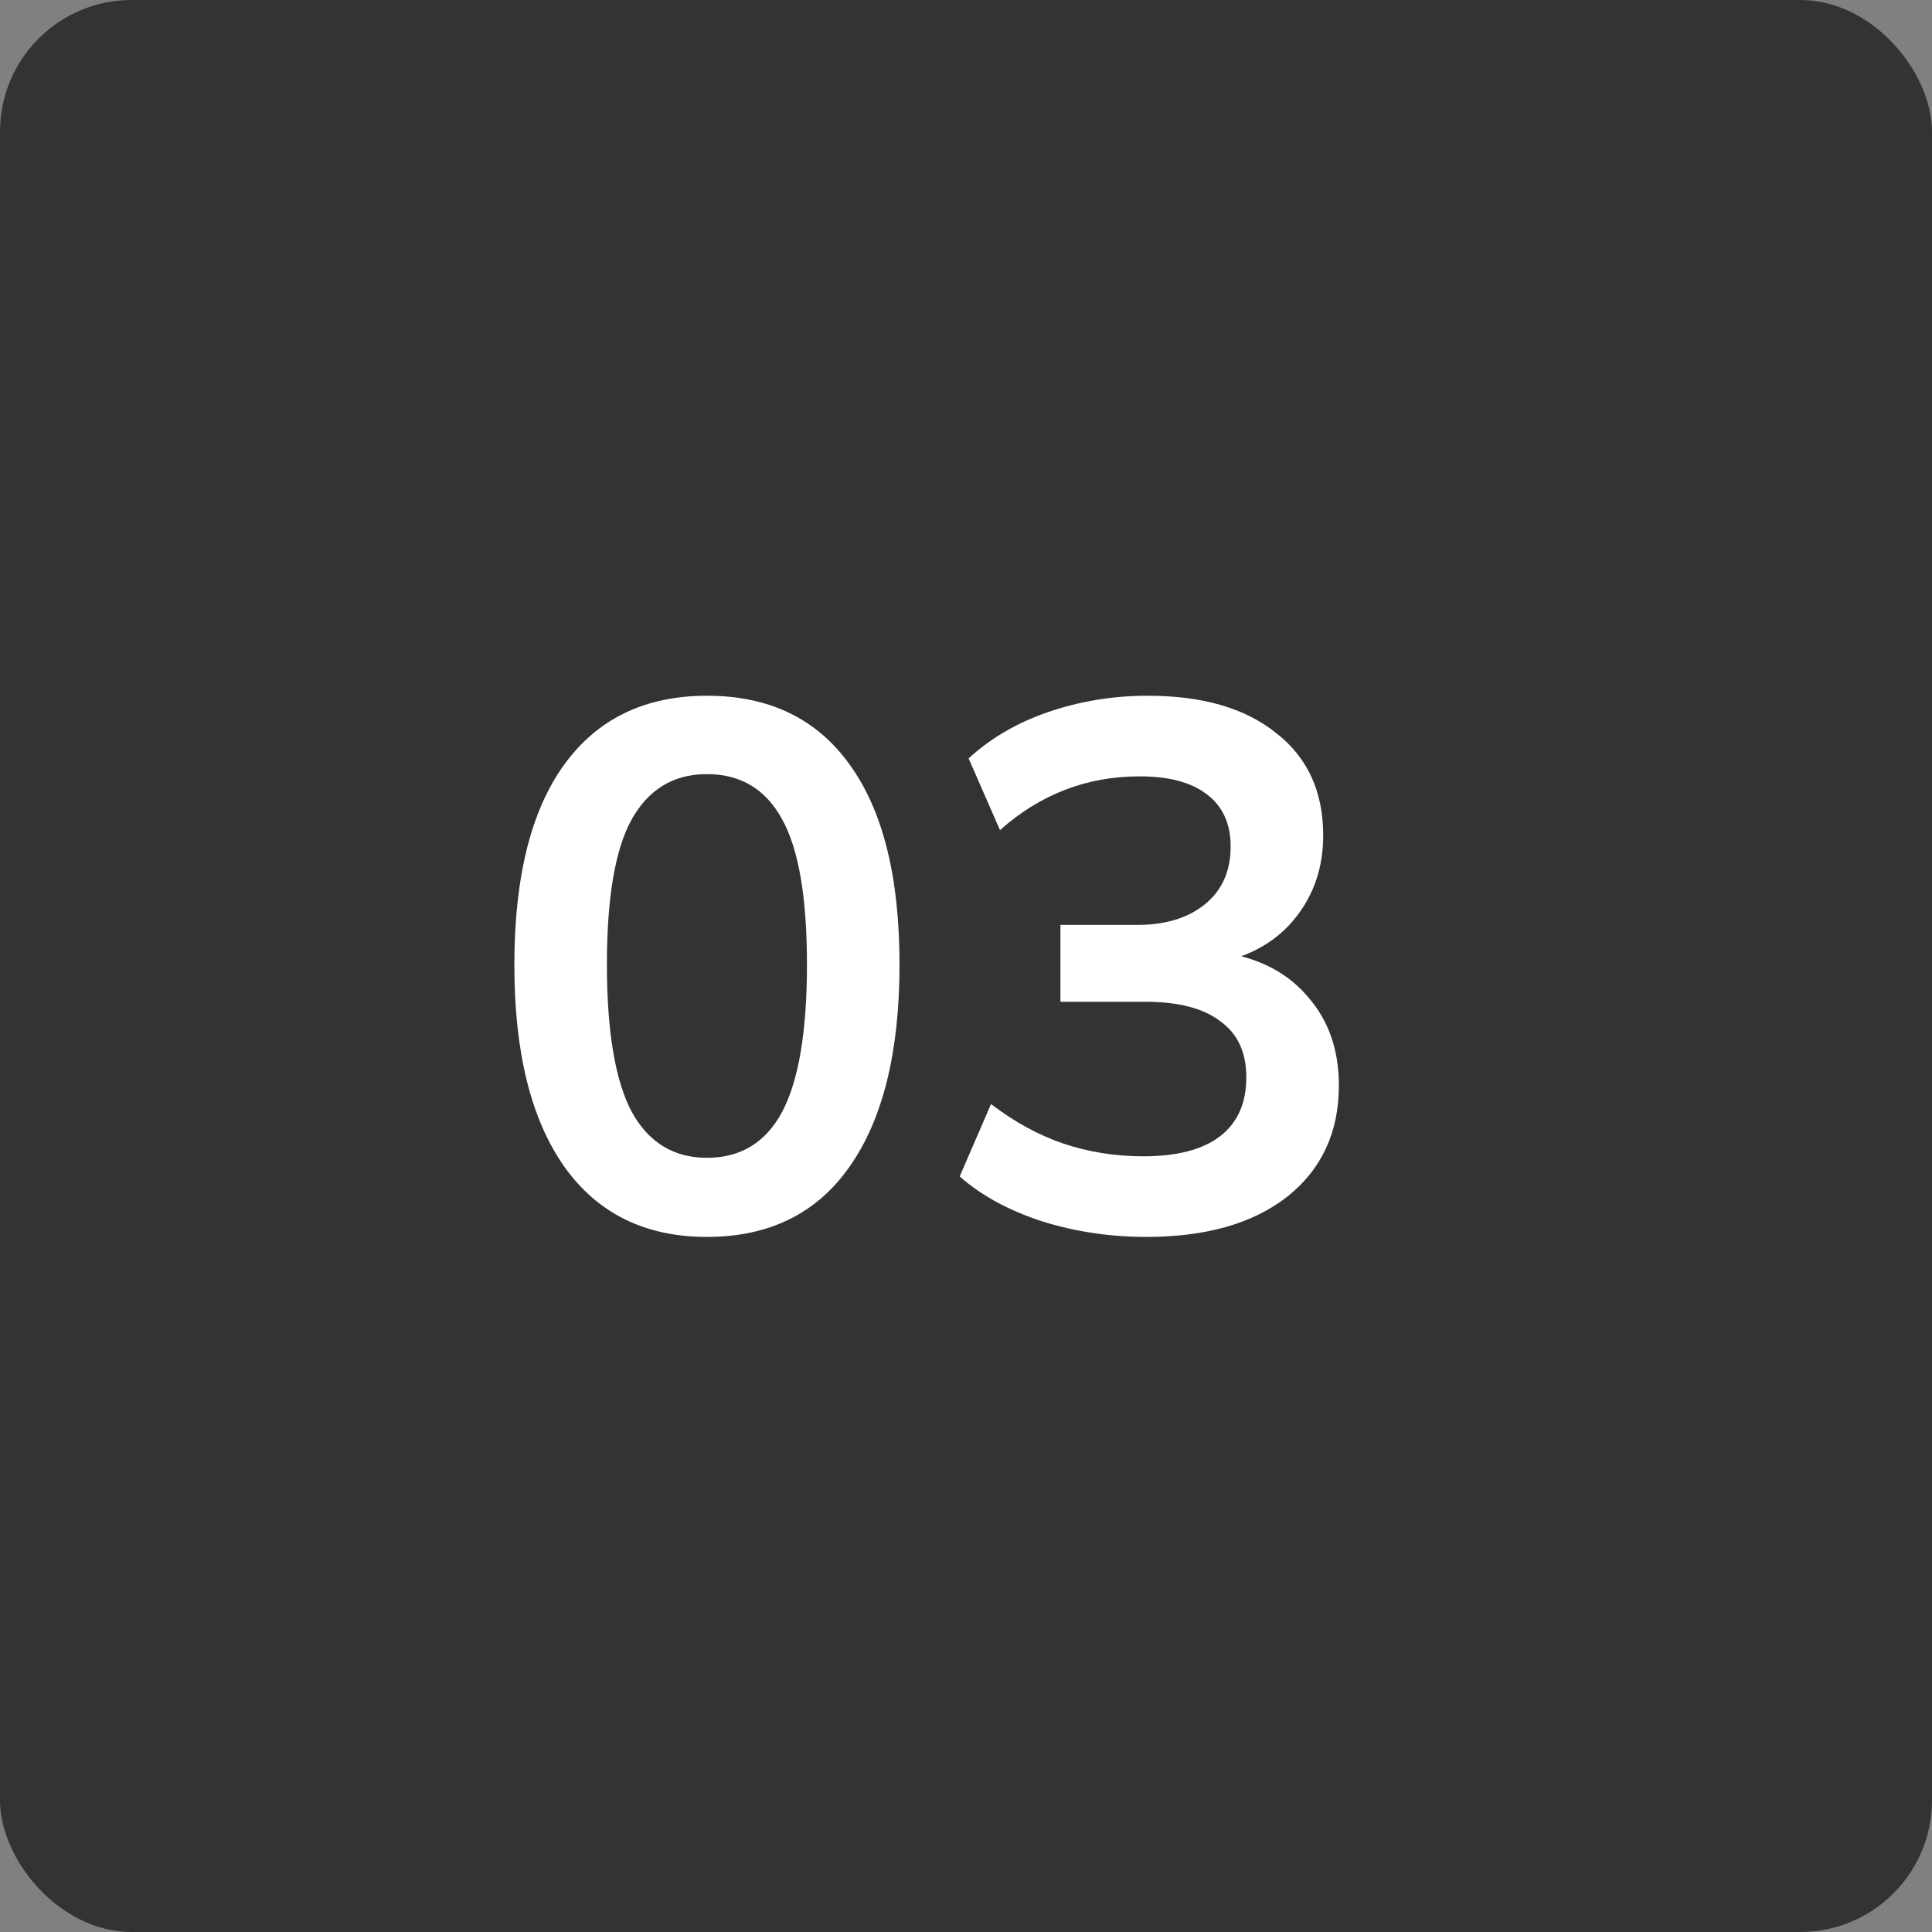
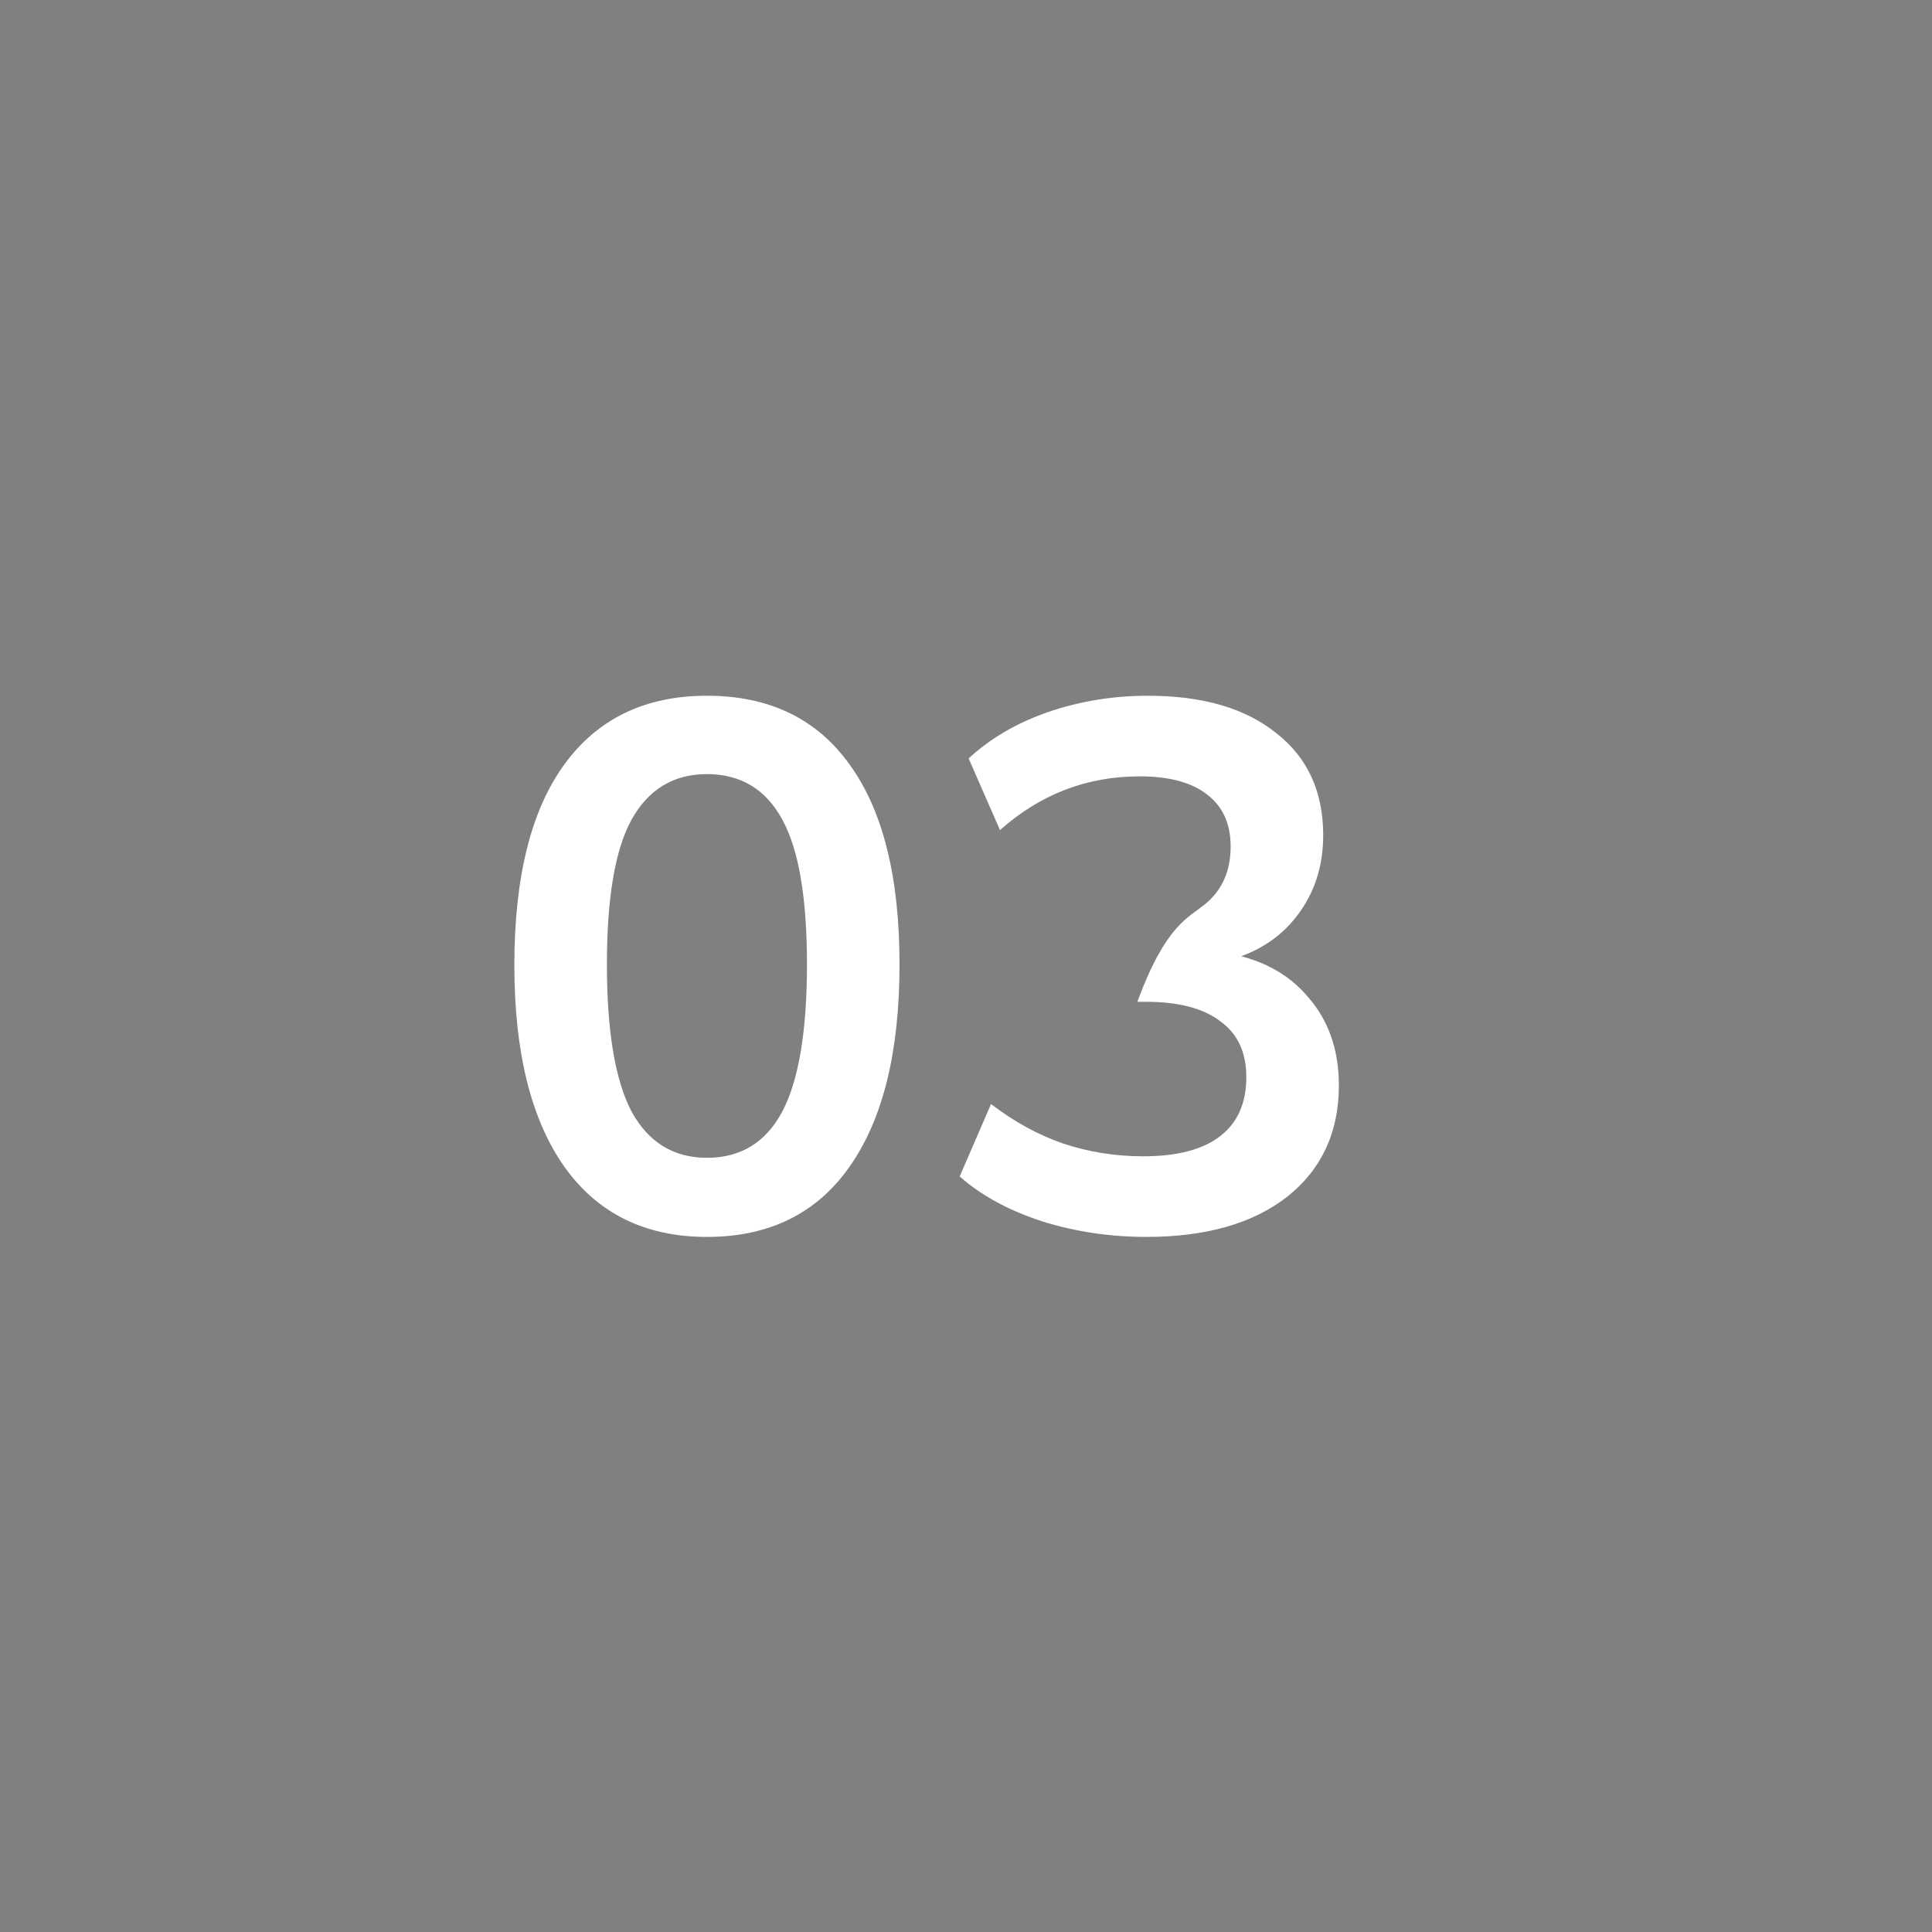
<svg xmlns="http://www.w3.org/2000/svg" width="44" height="44" viewBox="0 0 44 44" fill="none">
  <rect x="0" y="0" width="44" height="44" fill="#808080" stroke="none" />
-   <rect width="44" height="44" rx="3" fill="#333333" />
-   <path d="M16.1 28.17C14.695 28.17 13.612 27.637 12.853 26.572C12.094 25.495 11.714 23.965 11.714 21.982C11.714 19.976 12.094 18.452 12.853 17.409C13.612 16.366 14.695 15.845 16.1 15.845C17.517 15.845 18.599 16.366 19.347 17.409C20.106 18.452 20.486 19.97 20.486 21.965C20.486 23.96 20.106 25.495 19.347 26.572C18.599 27.637 17.517 28.17 16.1 28.17ZM16.1 26.368C16.871 26.368 17.443 26.017 17.817 25.314C18.191 24.6 18.378 23.484 18.378 21.965C18.378 20.446 18.191 19.347 17.817 18.667C17.443 17.976 16.871 17.63 16.1 17.63C15.341 17.63 14.768 17.976 14.383 18.667C14.009 19.347 13.822 20.446 13.822 21.965C13.822 23.484 14.009 24.6 14.383 25.314C14.768 26.017 15.341 26.368 16.1 26.368ZM26.106 28.17C25.279 28.17 24.486 28.051 23.726 27.813C22.967 27.564 22.344 27.224 21.856 26.793L22.57 25.144C23.103 25.552 23.653 25.852 24.219 26.045C24.797 26.238 25.404 26.334 26.038 26.334C26.809 26.334 27.393 26.181 27.789 25.875C28.186 25.569 28.384 25.121 28.384 24.532C28.384 23.965 28.186 23.54 27.789 23.257C27.404 22.962 26.837 22.815 26.089 22.815H24.151V21.064H25.902C26.548 21.064 27.064 20.905 27.449 20.588C27.835 20.271 28.027 19.834 28.027 19.279C28.027 18.758 27.846 18.361 27.483 18.089C27.132 17.817 26.622 17.681 25.953 17.681C24.752 17.681 23.692 18.089 22.774 18.905L22.06 17.273C22.548 16.82 23.148 16.468 23.862 16.219C24.588 15.97 25.347 15.845 26.14 15.845C27.387 15.845 28.362 16.128 29.064 16.695C29.778 17.25 30.135 18.027 30.135 19.024C30.135 19.738 29.931 20.356 29.523 20.877C29.127 21.387 28.577 21.727 27.874 21.897V21.693C28.702 21.829 29.342 22.169 29.795 22.713C30.26 23.246 30.492 23.914 30.492 24.719C30.492 25.784 30.101 26.629 29.319 27.252C28.537 27.864 27.466 28.17 26.106 28.17Z" fill="white" />
+   <path d="M16.1 28.17C14.695 28.17 13.612 27.637 12.853 26.572C12.094 25.495 11.714 23.965 11.714 21.982C11.714 19.976 12.094 18.452 12.853 17.409C13.612 16.366 14.695 15.845 16.1 15.845C17.517 15.845 18.599 16.366 19.347 17.409C20.106 18.452 20.486 19.97 20.486 21.965C20.486 23.96 20.106 25.495 19.347 26.572C18.599 27.637 17.517 28.17 16.1 28.17ZM16.1 26.368C16.871 26.368 17.443 26.017 17.817 25.314C18.191 24.6 18.378 23.484 18.378 21.965C18.378 20.446 18.191 19.347 17.817 18.667C17.443 17.976 16.871 17.63 16.1 17.63C15.341 17.63 14.768 17.976 14.383 18.667C14.009 19.347 13.822 20.446 13.822 21.965C13.822 23.484 14.009 24.6 14.383 25.314C14.768 26.017 15.341 26.368 16.1 26.368ZM26.106 28.17C25.279 28.17 24.486 28.051 23.726 27.813C22.967 27.564 22.344 27.224 21.856 26.793L22.57 25.144C23.103 25.552 23.653 25.852 24.219 26.045C24.797 26.238 25.404 26.334 26.038 26.334C26.809 26.334 27.393 26.181 27.789 25.875C28.186 25.569 28.384 25.121 28.384 24.532C28.384 23.965 28.186 23.54 27.789 23.257C27.404 22.962 26.837 22.815 26.089 22.815H24.151H25.902C26.548 21.064 27.064 20.905 27.449 20.588C27.835 20.271 28.027 19.834 28.027 19.279C28.027 18.758 27.846 18.361 27.483 18.089C27.132 17.817 26.622 17.681 25.953 17.681C24.752 17.681 23.692 18.089 22.774 18.905L22.06 17.273C22.548 16.82 23.148 16.468 23.862 16.219C24.588 15.97 25.347 15.845 26.14 15.845C27.387 15.845 28.362 16.128 29.064 16.695C29.778 17.25 30.135 18.027 30.135 19.024C30.135 19.738 29.931 20.356 29.523 20.877C29.127 21.387 28.577 21.727 27.874 21.897V21.693C28.702 21.829 29.342 22.169 29.795 22.713C30.26 23.246 30.492 23.914 30.492 24.719C30.492 25.784 30.101 26.629 29.319 27.252C28.537 27.864 27.466 28.17 26.106 28.17Z" fill="white" />
</svg>